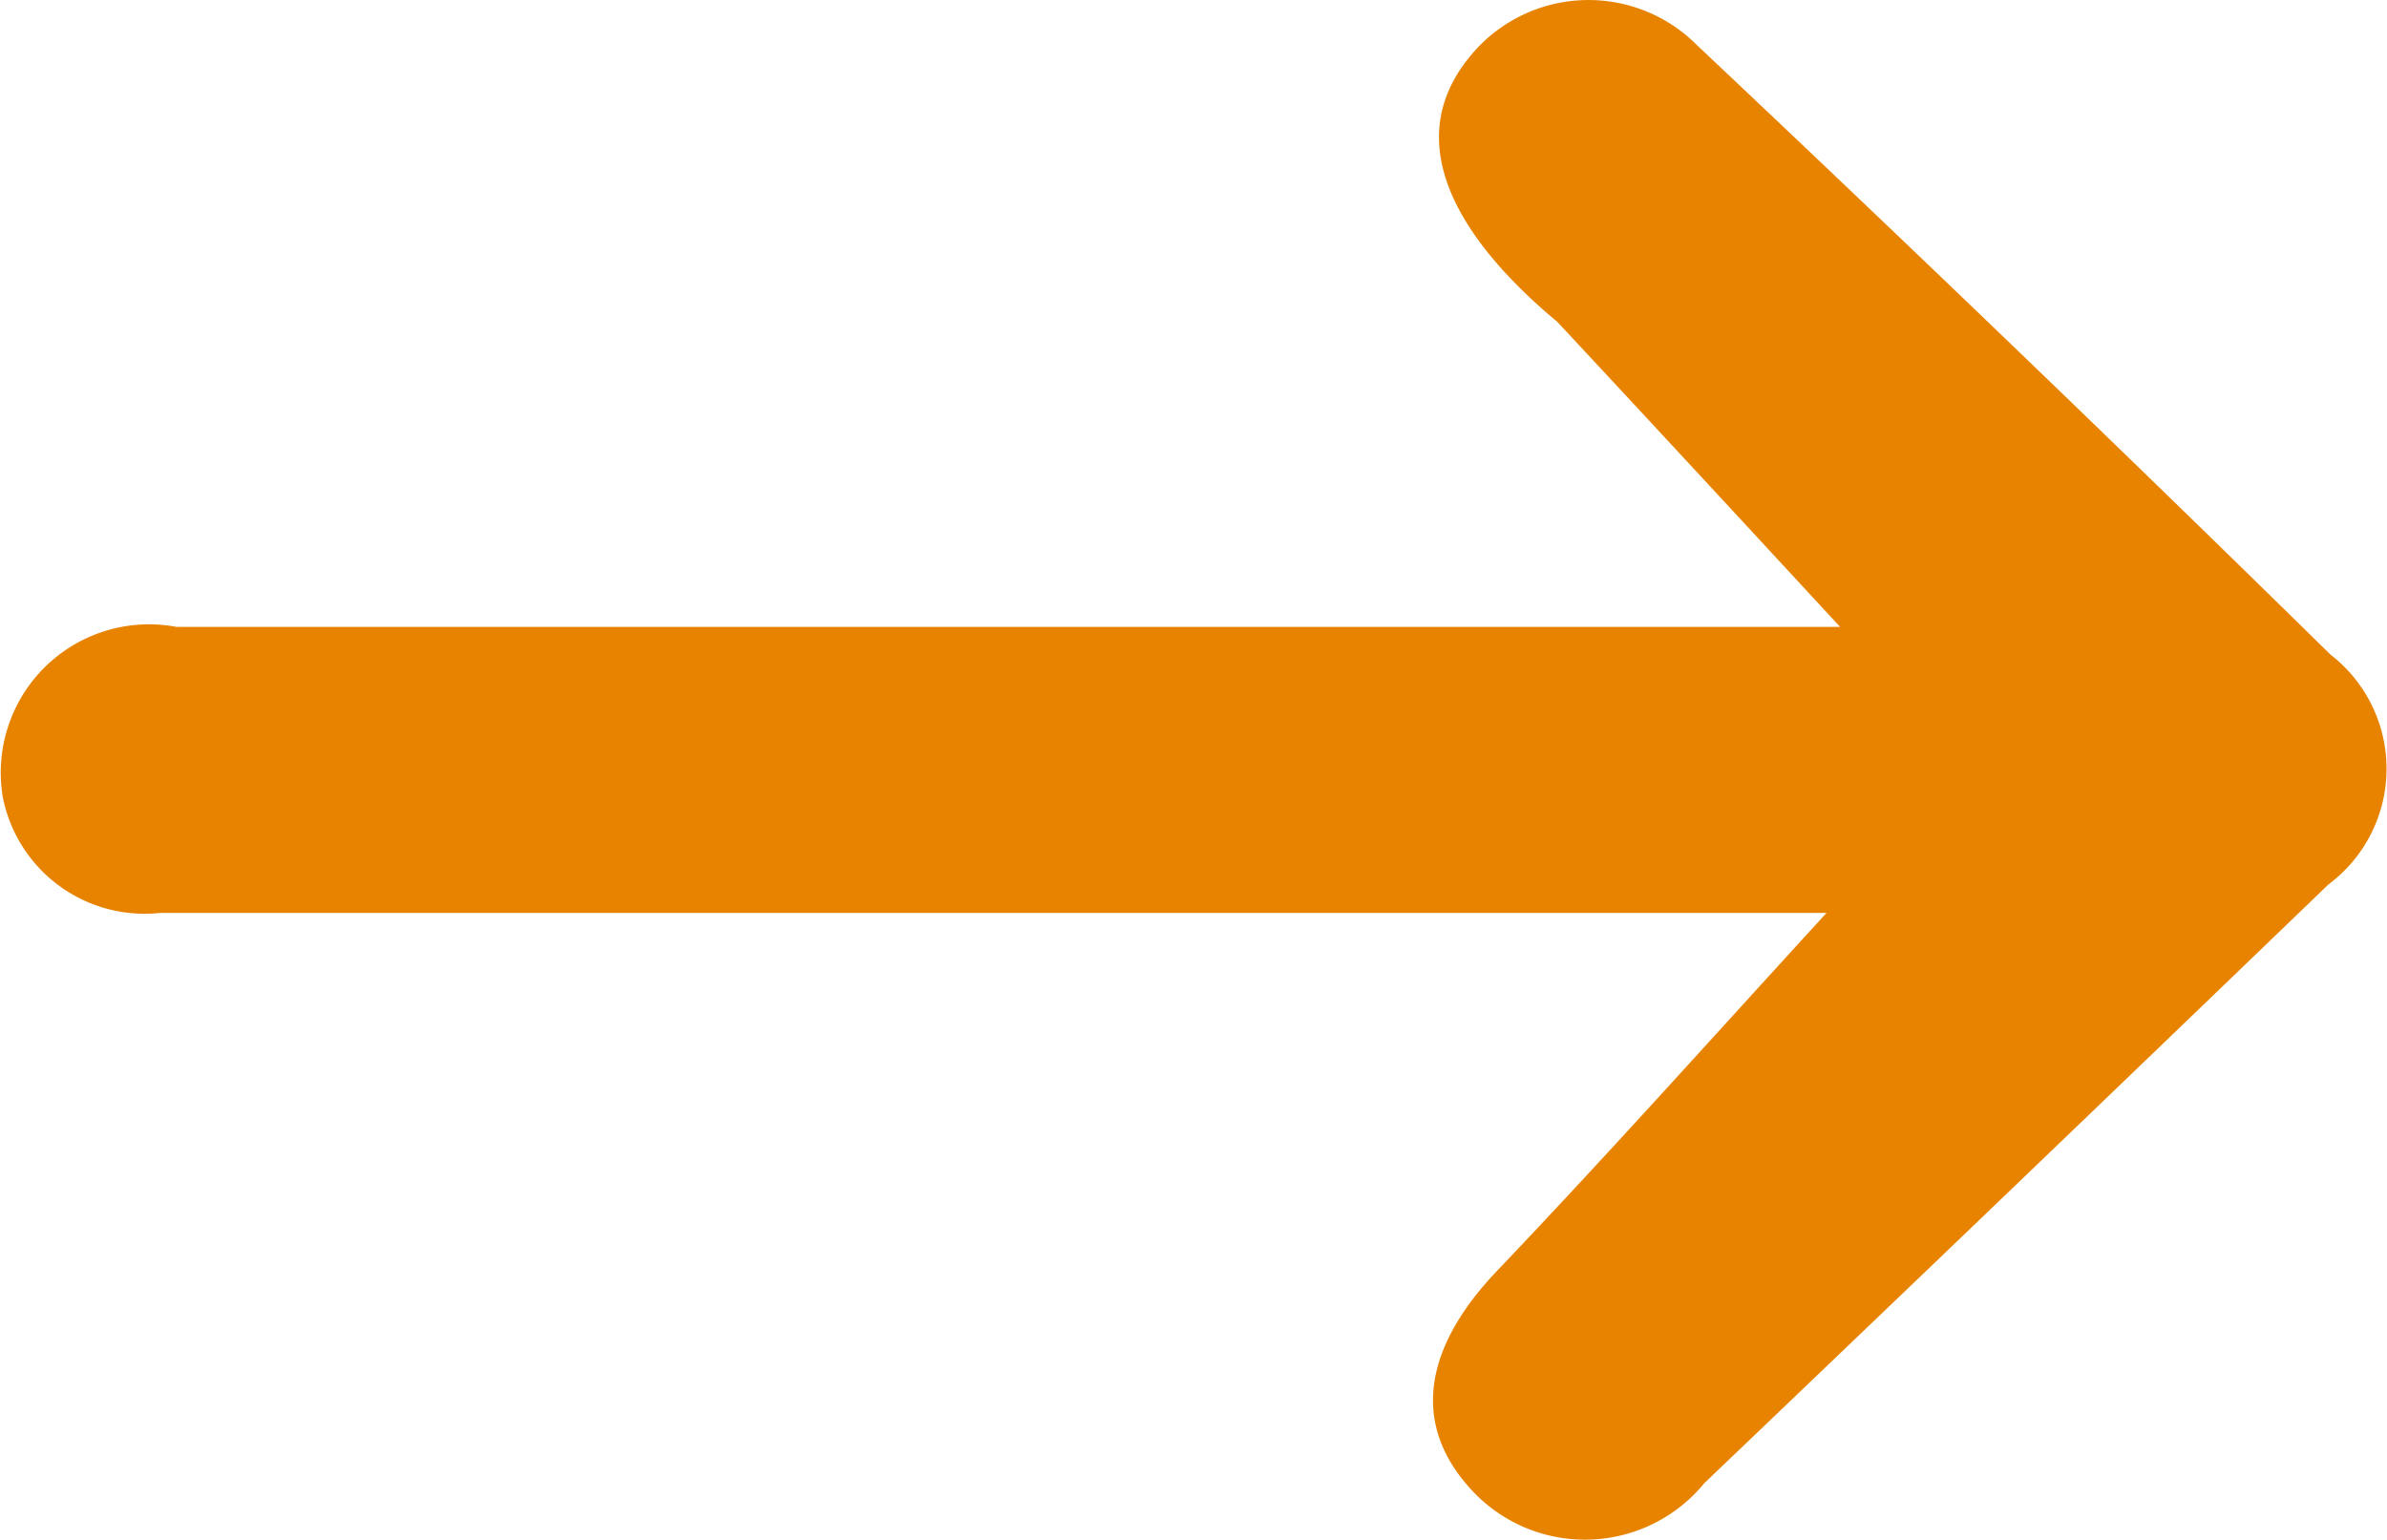
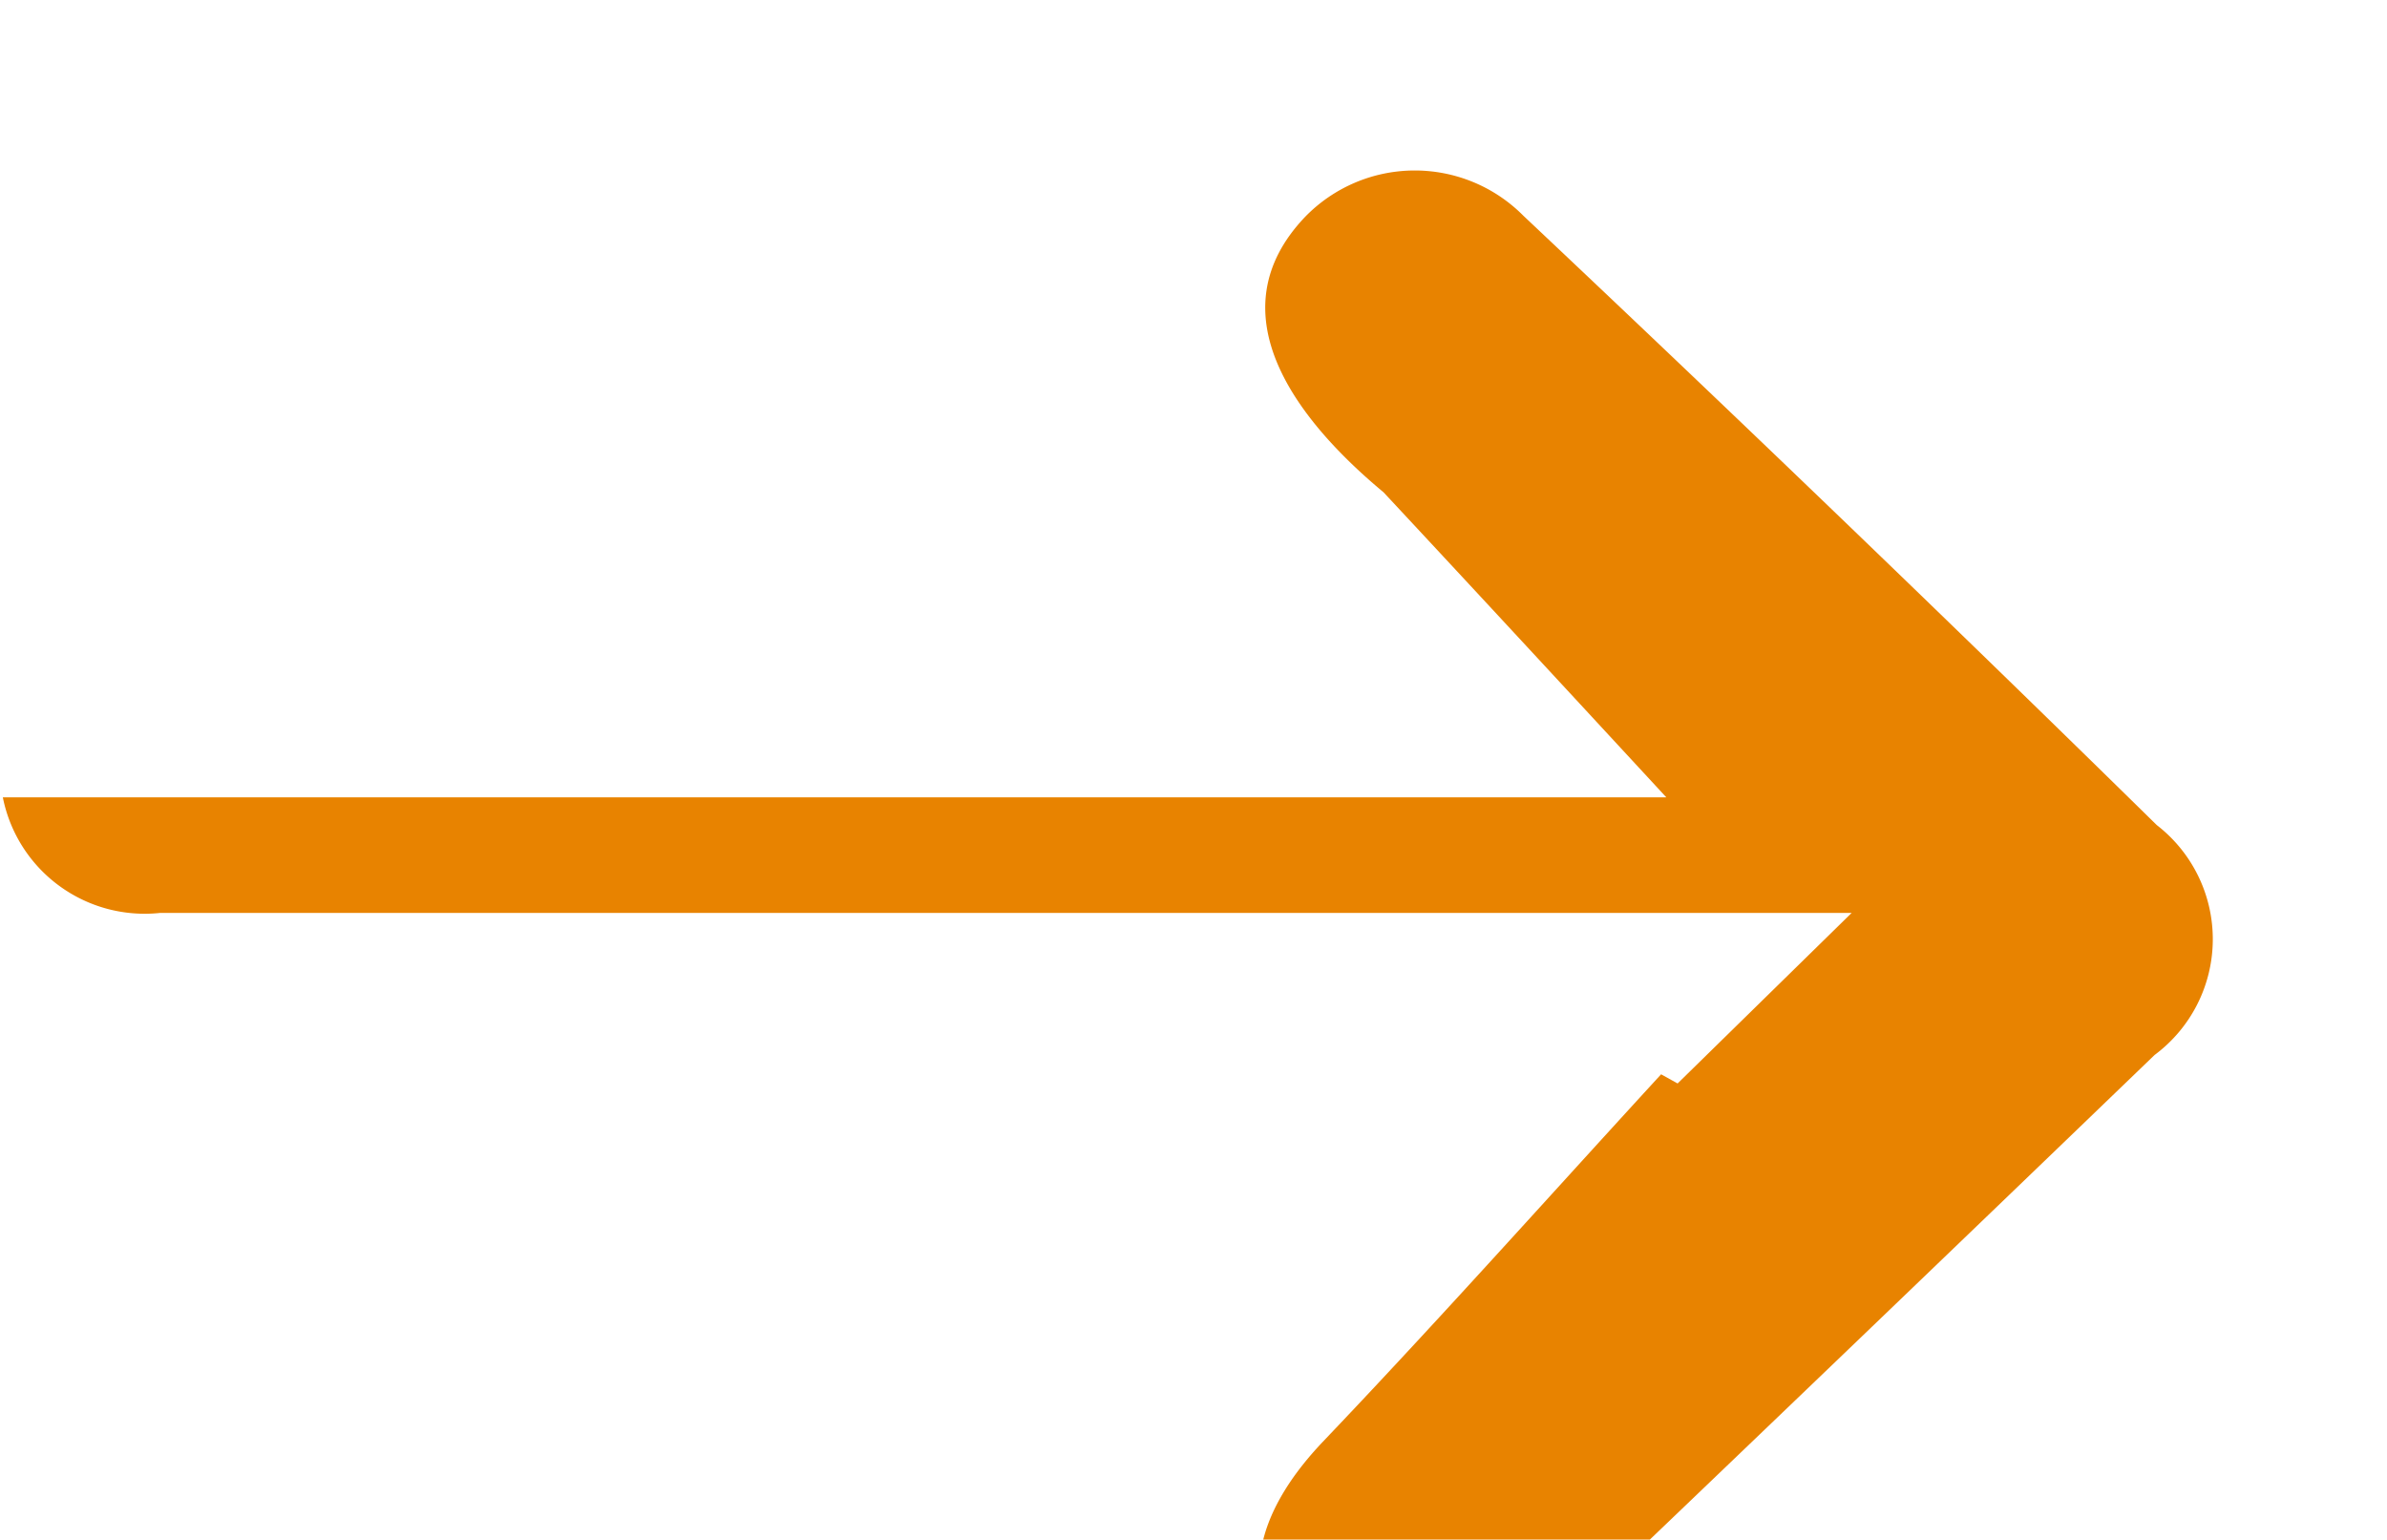
<svg xmlns="http://www.w3.org/2000/svg" width="21.858" height="14.099" viewBox="0 0 21.858 14.099">
  <defs>
    <style>.a{fill:#e88300;}</style>
  </defs>
-   <path class="a" d="M16.956,18.505q-7.744,0-15.488,0A1.324,1.324,0,0,1,.026,17.447a1.358,1.358,0,0,1,1.591-1.561c5.069,0,10.168,0,15.233,0-.832-.9-1.709-1.849-2.59-2.794-.794-.66-1.556-1.641-.719-2.521a1.4,1.4,0,0,1,2-.011q2.929,2.761,5.8,5.58a1.321,1.321,0,0,1-.02,2.105q-2.851,2.747-5.714,5.482a1.413,1.413,0,0,1-2.139.055c-.548-.6-.43-1.3.249-2.008,1.048-1.1,2.058-2.233,3.085-3.352l.151.084" transform="translate(0 -10.145)" />
+   <path class="a" d="M16.956,18.505q-7.744,0-15.488,0A1.324,1.324,0,0,1,.026,17.447c5.069,0,10.168,0,15.233,0-.832-.9-1.709-1.849-2.59-2.794-.794-.66-1.556-1.641-.719-2.521a1.4,1.4,0,0,1,2-.011q2.929,2.761,5.8,5.58a1.321,1.321,0,0,1-.02,2.105q-2.851,2.747-5.714,5.482a1.413,1.413,0,0,1-2.139.055c-.548-.6-.43-1.3.249-2.008,1.048-1.1,2.058-2.233,3.085-3.352l.151.084" transform="translate(0 -10.145)" />
</svg>